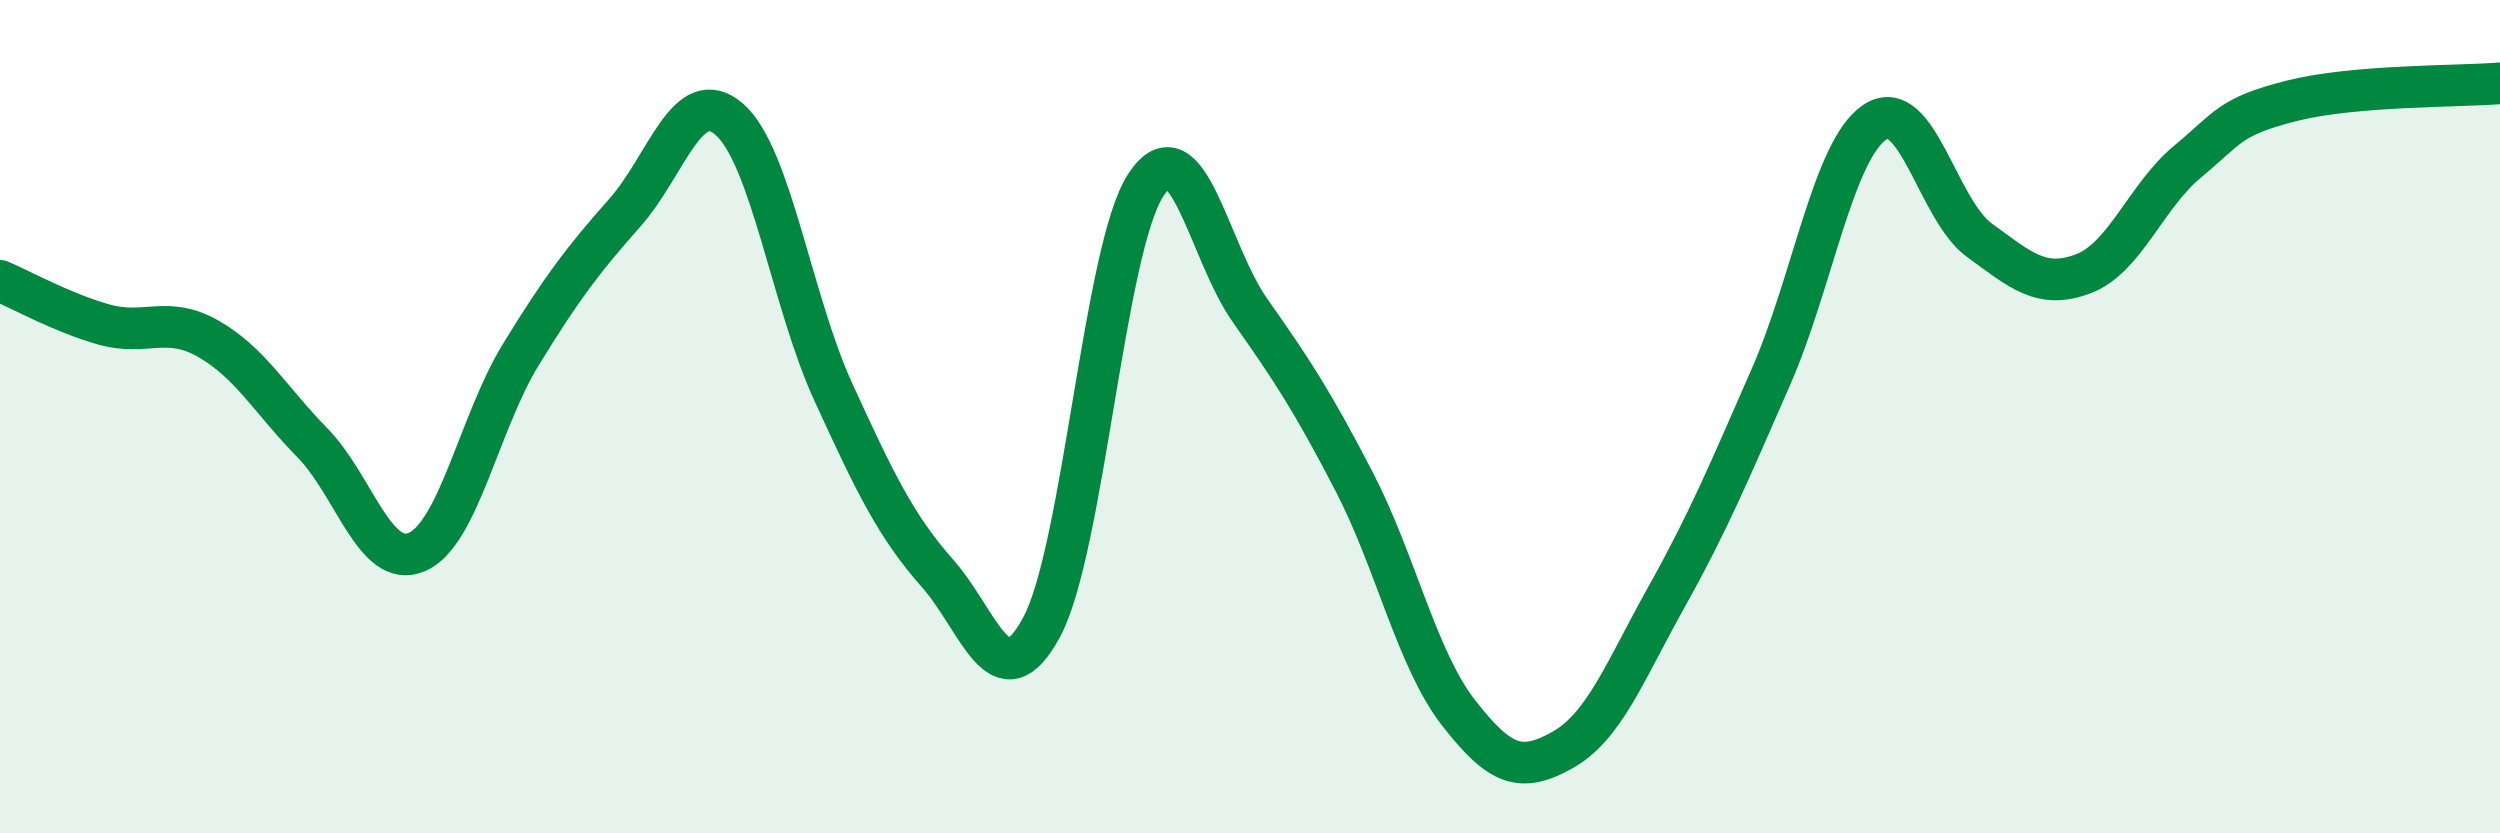
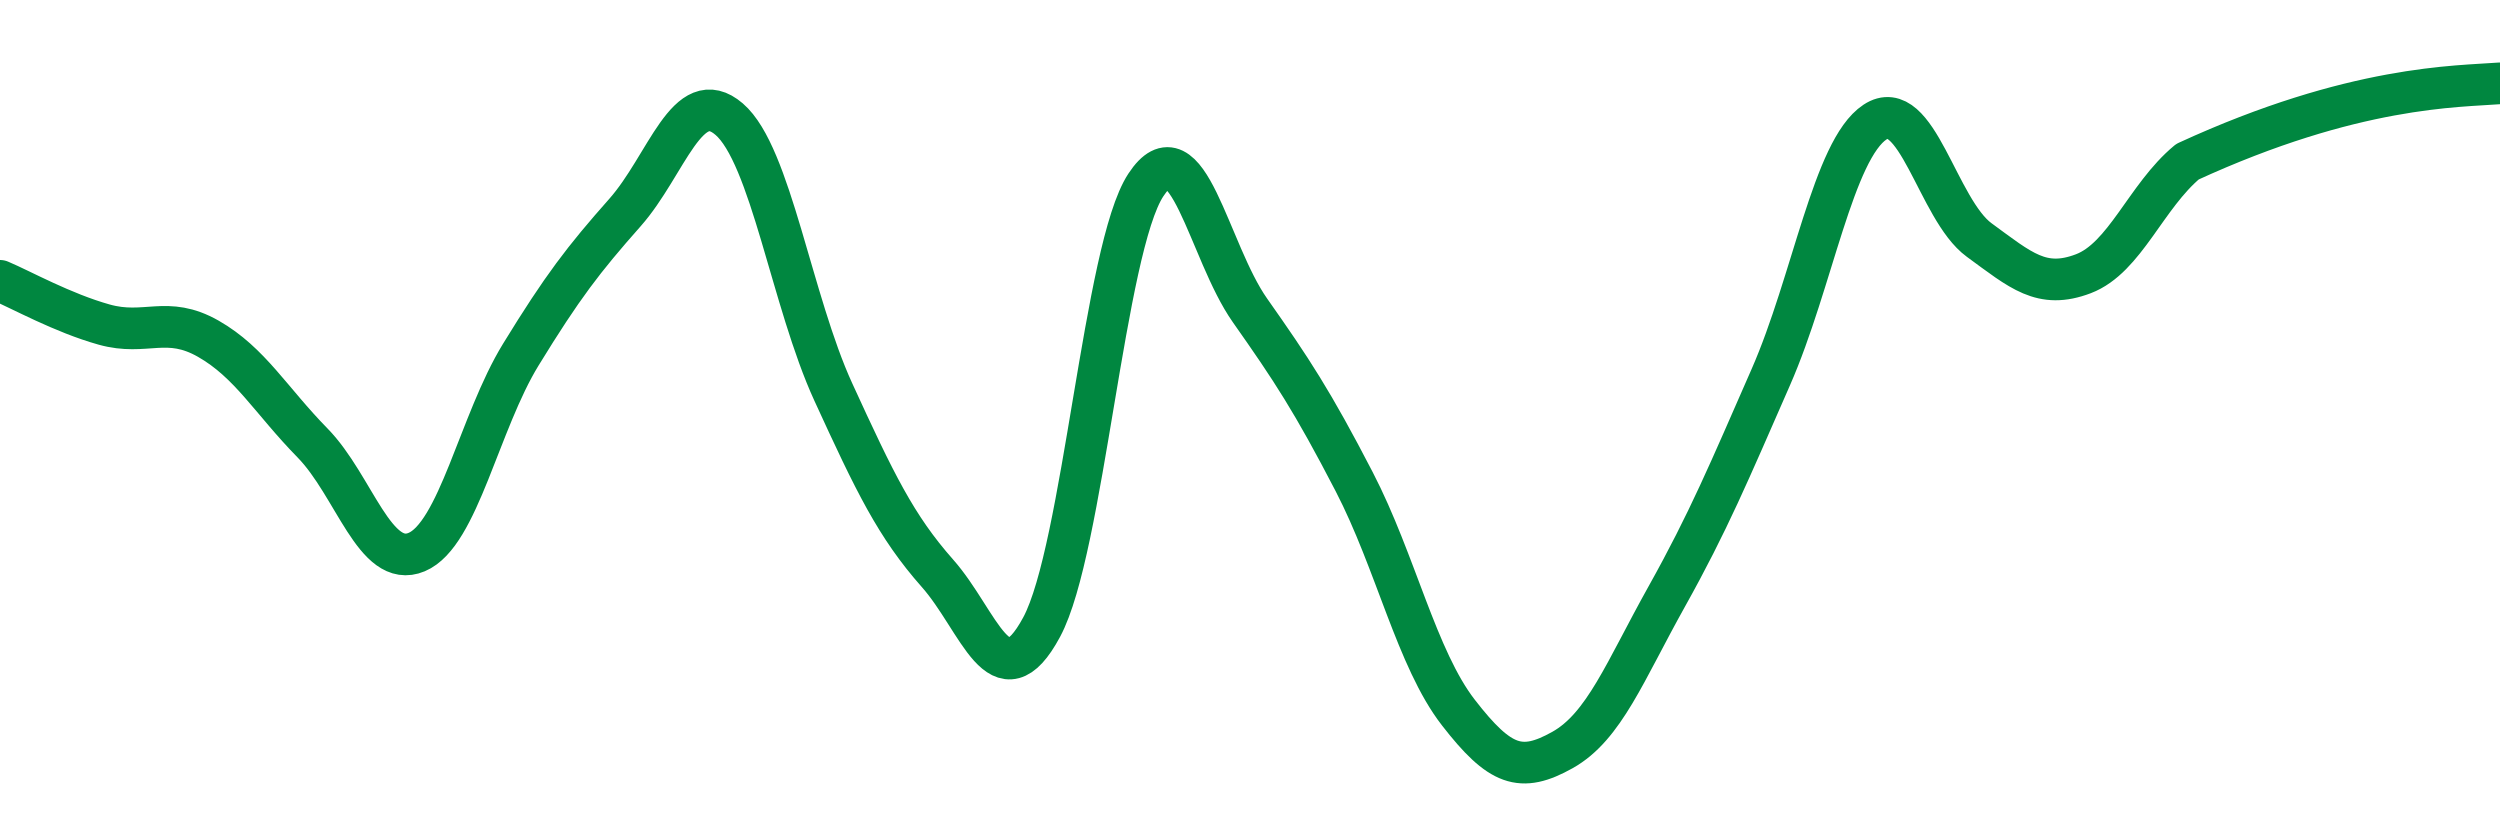
<svg xmlns="http://www.w3.org/2000/svg" width="60" height="20" viewBox="0 0 60 20">
-   <path d="M 0,6.74 C 0.5,6.95 1.5,7.51 2.5,7.79 C 3.5,8.07 4,7.56 5,8.13 C 6,8.7 6.5,9.61 7.5,10.63 C 8.5,11.65 9,13.67 10,13.25 C 11,12.83 11.5,10.14 12.5,8.51 C 13.5,6.88 14,6.23 15,5.1 C 16,3.97 16.5,2 17.5,2.86 C 18.5,3.72 19,7.23 20,9.41 C 21,11.59 21.5,12.63 22.5,13.76 C 23.5,14.89 24,16.91 25,15.05 C 26,13.19 26.5,5.96 27.5,4.44 C 28.5,2.92 29,6.03 30,7.45 C 31,8.87 31.5,9.63 32.5,11.56 C 33.5,13.49 34,15.81 35,17.1 C 36,18.39 36.5,18.56 37.5,18 C 38.5,17.44 39,16.11 40,14.32 C 41,12.53 41.5,11.33 42.5,9.05 C 43.5,6.77 44,3.59 45,2.93 C 46,2.27 46.5,5.03 47.5,5.76 C 48.5,6.49 49,6.95 50,6.57 C 51,6.19 51.5,4.71 52.5,3.88 C 53.5,3.05 53.5,2.8 55,2.42 C 56.5,2.04 59,2.08 60,2L60 20L0 20Z" fill="#008740" opacity="0.1" stroke-linecap="round" stroke-linejoin="round" />
-   <path d="M 0,6.74 C 0.5,6.95 1.5,7.51 2.5,7.79 C 3.5,8.07 4,7.56 5,8.13 C 6,8.7 6.5,9.61 7.5,10.63 C 8.5,11.65 9,13.67 10,13.25 C 11,12.83 11.5,10.14 12.5,8.51 C 13.5,6.88 14,6.23 15,5.1 C 16,3.97 16.5,2 17.5,2.86 C 18.5,3.72 19,7.23 20,9.41 C 21,11.59 21.5,12.63 22.5,13.76 C 23.5,14.89 24,16.91 25,15.05 C 26,13.19 26.5,5.96 27.5,4.44 C 28.5,2.92 29,6.03 30,7.45 C 31,8.87 31.5,9.63 32.5,11.56 C 33.5,13.49 34,15.81 35,17.1 C 36,18.39 36.5,18.56 37.5,18 C 38.5,17.44 39,16.11 40,14.32 C 41,12.53 41.5,11.33 42.5,9.05 C 43.5,6.77 44,3.59 45,2.93 C 46,2.27 46.5,5.03 47.5,5.76 C 48.5,6.49 49,6.95 50,6.57 C 51,6.19 51.5,4.71 52.5,3.88 C 53.5,3.05 53.5,2.8 55,2.42 C 56.5,2.04 59,2.08 60,2" stroke="#008740" stroke-width="1" fill="none" stroke-linecap="round" stroke-linejoin="round" />
+   <path d="M 0,6.74 C 0.5,6.95 1.5,7.51 2.5,7.79 C 3.5,8.07 4,7.56 5,8.13 C 6,8.7 6.5,9.61 7.5,10.63 C 8.5,11.65 9,13.67 10,13.25 C 11,12.83 11.5,10.14 12.5,8.51 C 13.5,6.88 14,6.23 15,5.1 C 16,3.97 16.5,2 17.5,2.86 C 18.5,3.72 19,7.23 20,9.41 C 21,11.59 21.5,12.63 22.5,13.76 C 23.5,14.89 24,16.91 25,15.05 C 26,13.19 26.5,5.96 27.5,4.44 C 28.5,2.92 29,6.03 30,7.45 C 31,8.87 31.5,9.63 32.5,11.56 C 33.5,13.49 34,15.81 35,17.1 C 36,18.39 36.5,18.56 37.5,18 C 38.5,17.44 39,16.11 40,14.32 C 41,12.53 41.5,11.33 42.5,9.05 C 43.5,6.77 44,3.59 45,2.93 C 46,2.27 46.5,5.03 47.5,5.76 C 48.5,6.49 49,6.95 50,6.57 C 51,6.19 51.5,4.71 52.5,3.88 C 56.5,2.04 59,2.08 60,2" stroke="#008740" stroke-width="1" fill="none" stroke-linecap="round" stroke-linejoin="round" />
</svg>